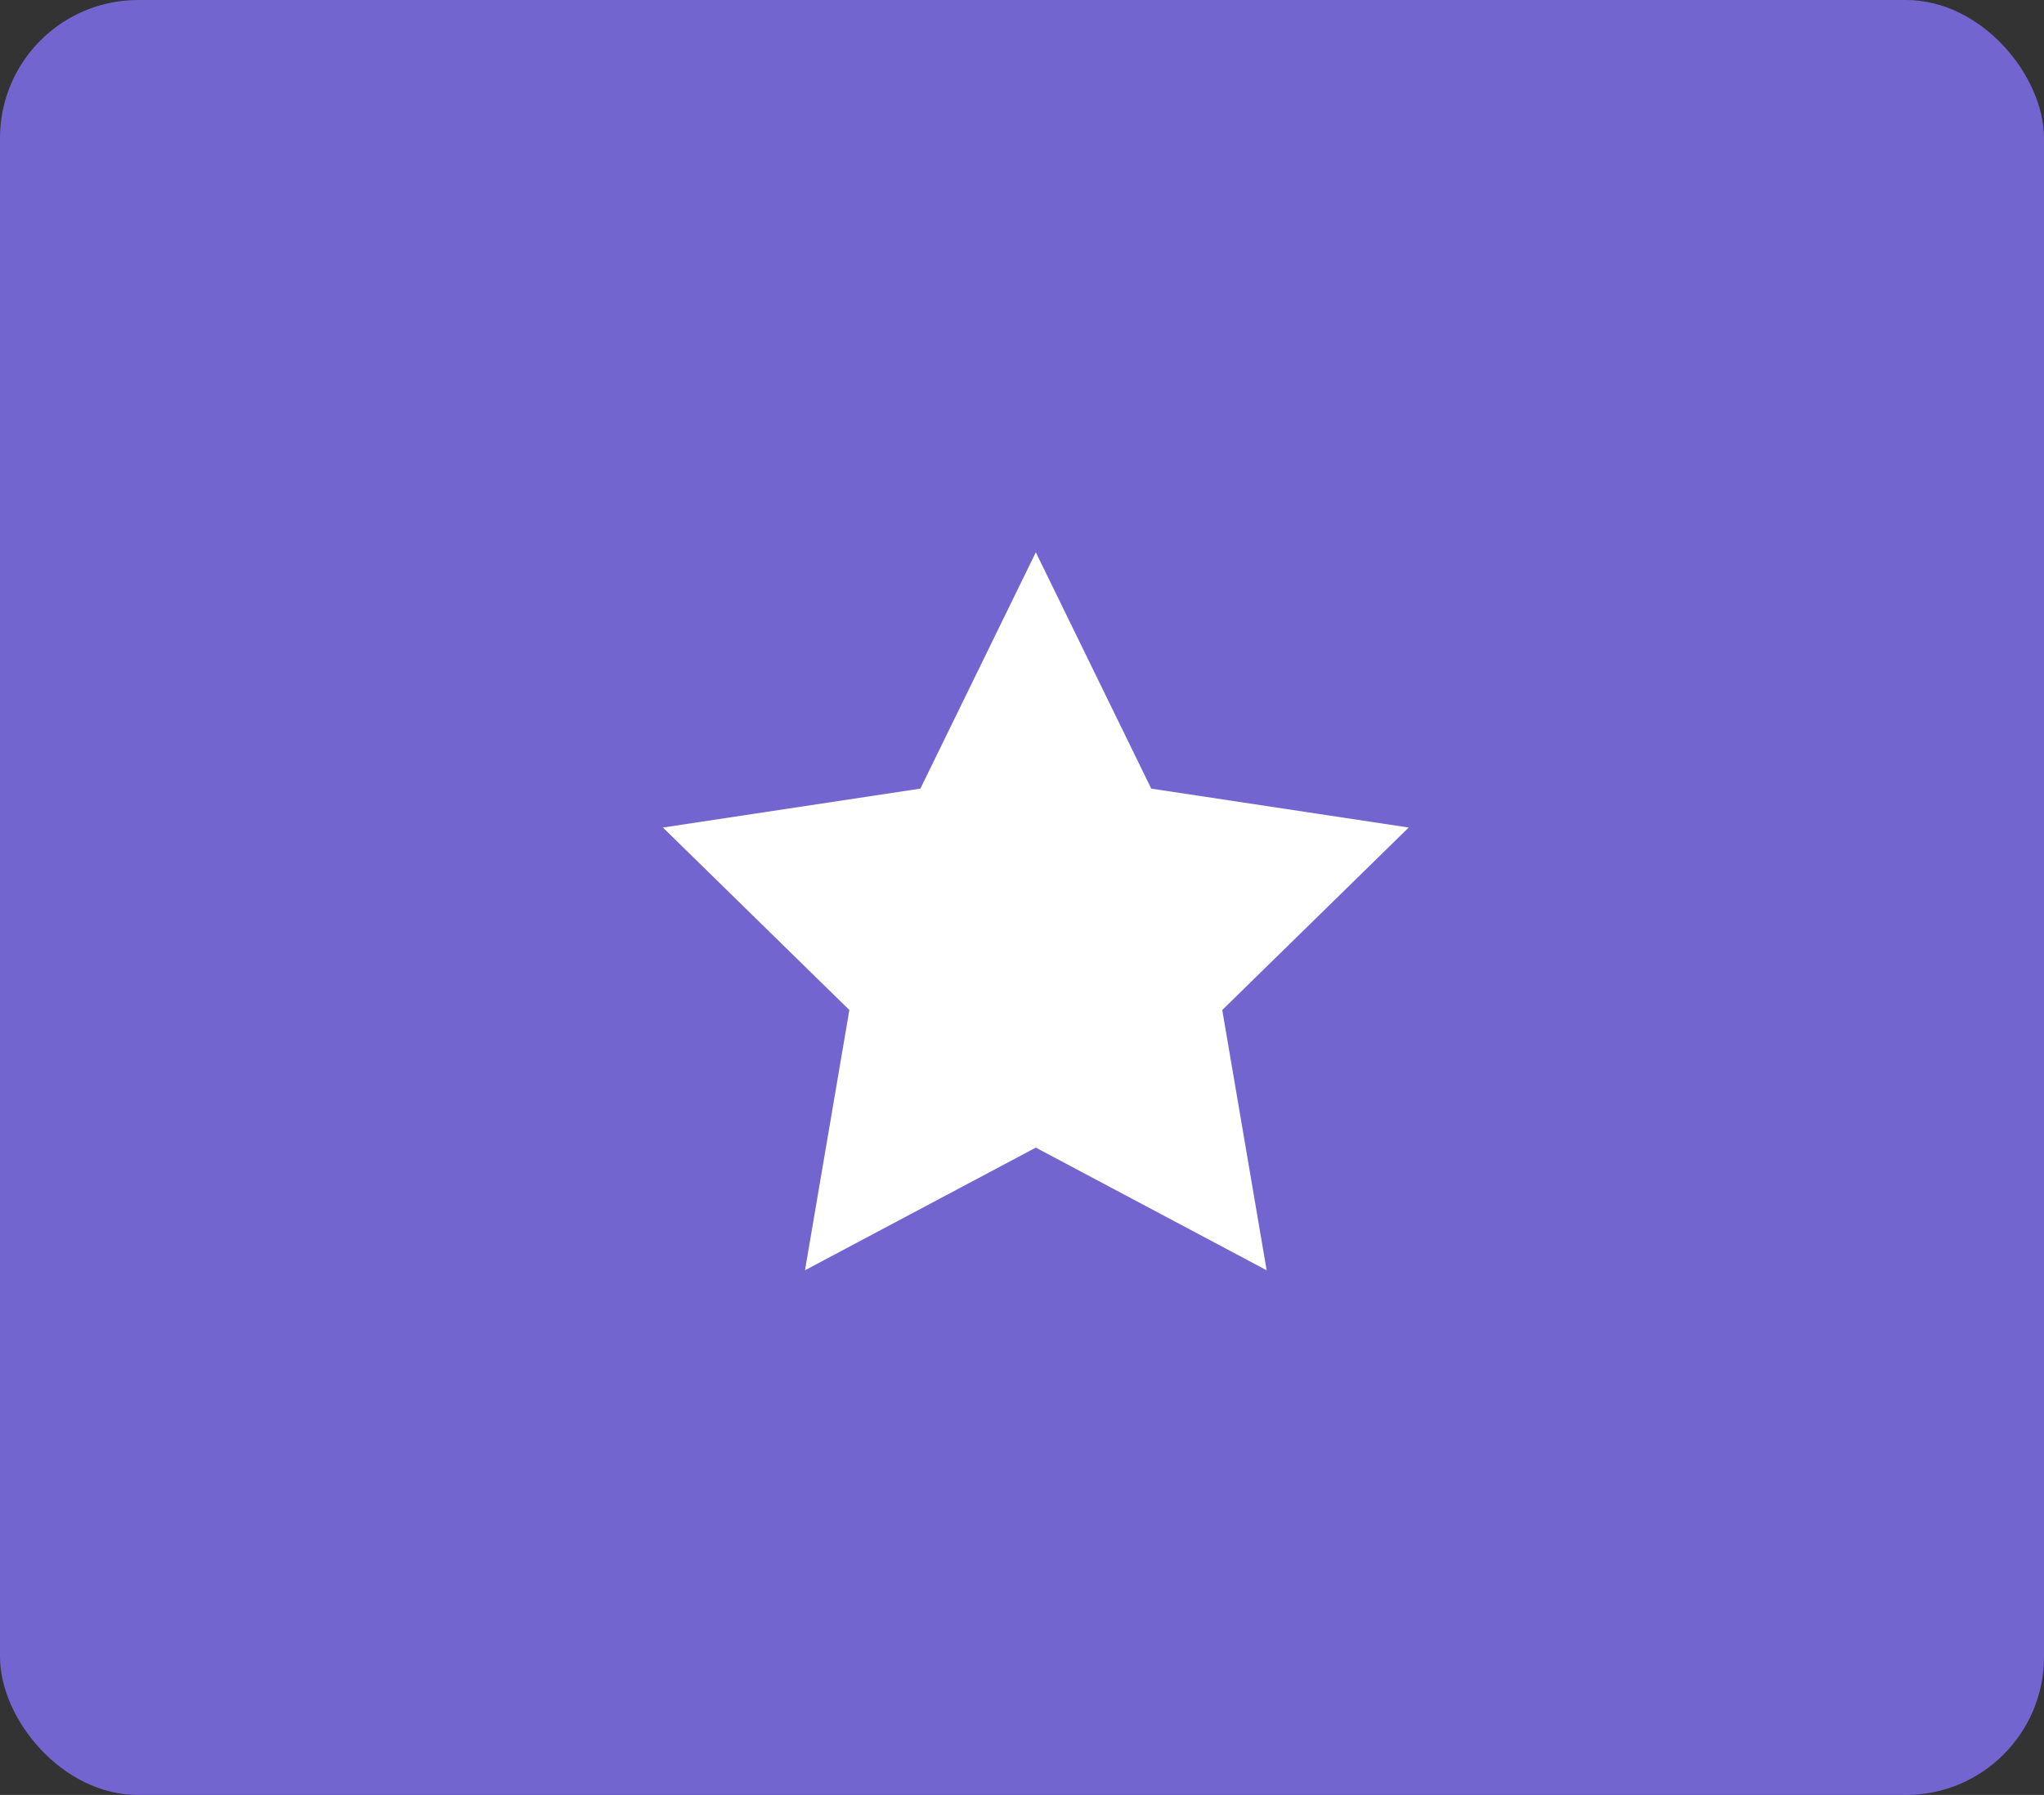
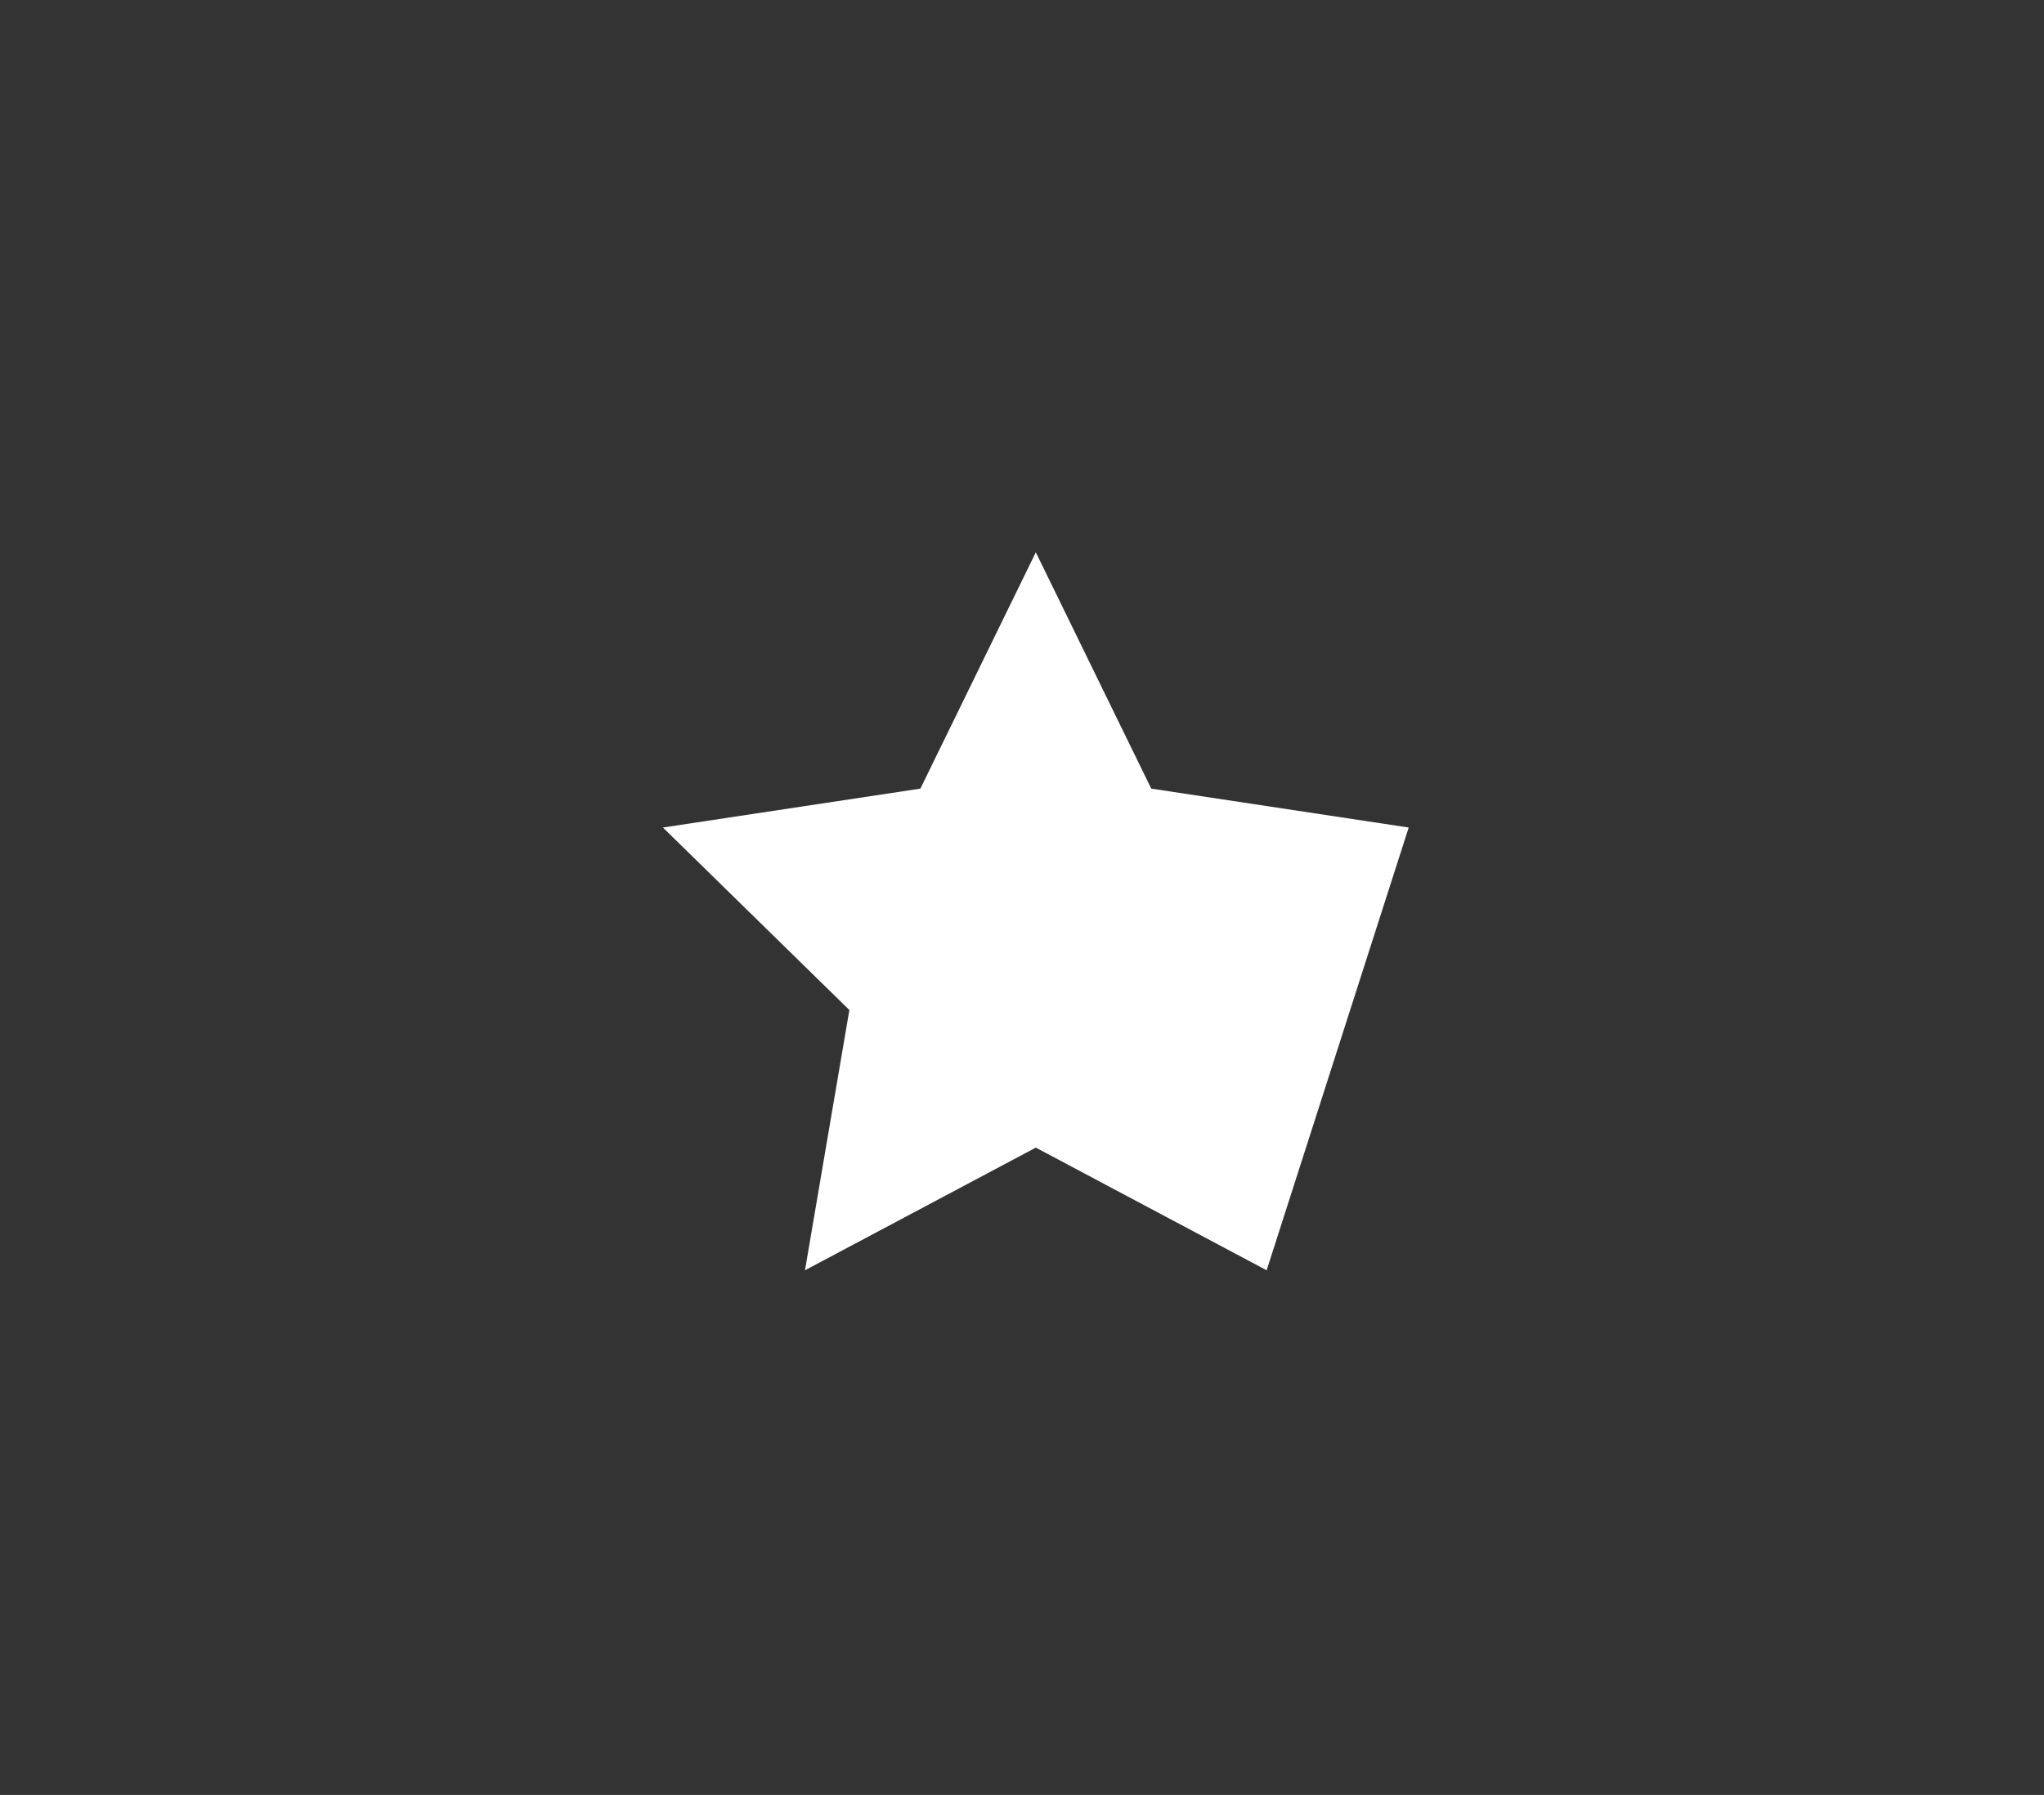
<svg xmlns="http://www.w3.org/2000/svg" width="74" height="65" viewBox="0 0 74 65" fill="none">
  <rect x="0" y="0" width="74" height="65" fill="#333333" stroke="none" />
-   <rect width="74" height="65" rx="5" fill="#7265CF" />
-   <path d="M37.5 20L41.679 28.558L51 29.967L44.25 36.575L45.857 46L37.5 41.558L29.143 46L30.75 36.575L24 29.967L33.321 28.558L37.5 20Z" fill="white" />
+   <path d="M37.5 20L41.679 28.558L51 29.967L45.857 46L37.5 41.558L29.143 46L30.75 36.575L24 29.967L33.321 28.558L37.5 20Z" fill="white" />
</svg>